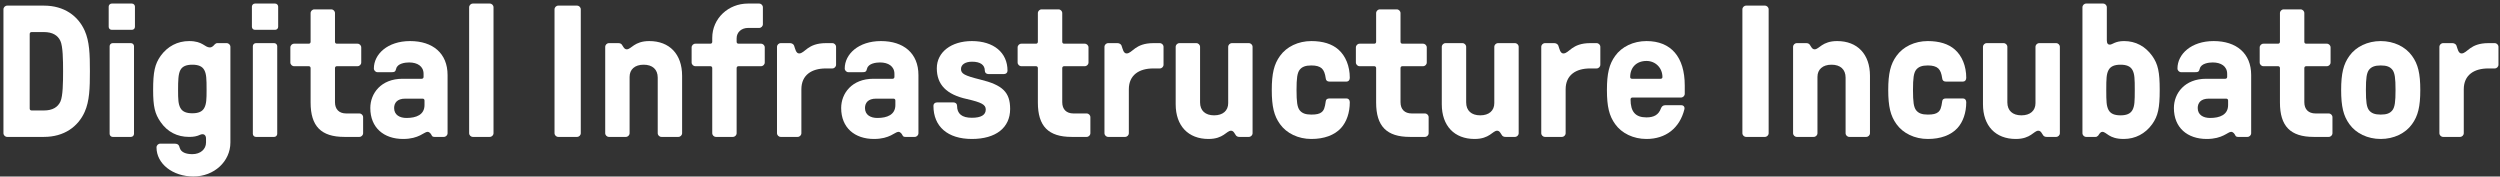
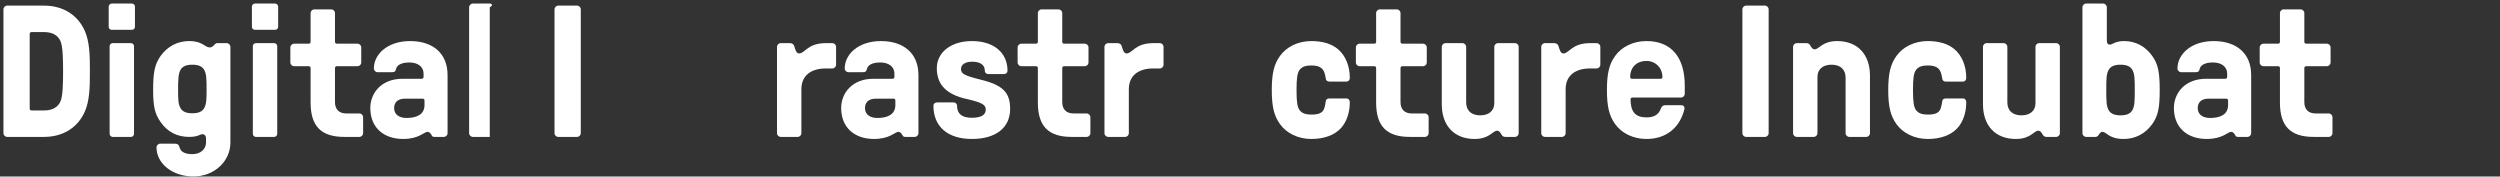
<svg xmlns="http://www.w3.org/2000/svg" width="694" height="49" viewBox="0 0 694 49" fill="none">
  <rect x="0" y="0" width="694" height="49" fill="#333333" stroke="none" />
  <path d="M1.998 38.004H12.202C17.825 38.004 21.677 35.141 23.499 31.08C24.853 28.061 24.957 24.468 24.957 19.783C24.957 15.098 24.853 11.505 23.499 8.486C21.677 4.425 17.825 1.562 12.202 1.562H1.998C1.426 1.562 0.957 2.03 0.957 2.603V36.963C0.957 37.536 1.426 38.004 1.998 38.004ZM8.766 30.664C8.454 30.664 8.246 30.456 8.246 30.143V9.423C8.246 9.111 8.454 8.902 8.766 8.902H12.202C14.545 8.902 16.055 9.787 16.784 11.401C17.46 12.911 17.512 16.659 17.512 19.783C17.512 22.907 17.46 26.655 16.784 28.165C16.055 29.779 14.545 30.664 12.202 30.664H8.766Z" fill="white" />
  <path d="M31.005 8.278H36.628C37.096 8.278 37.461 7.913 37.461 7.445V1.822C37.461 1.406 37.096 0.989 36.628 0.989H31.005C30.537 0.989 30.172 1.406 30.172 1.822V7.445C30.172 7.913 30.537 8.278 31.005 8.278ZM37.2 37.171V12.807C37.2 12.39 36.836 11.974 36.367 11.974H31.265C30.797 11.974 30.432 12.39 30.432 12.807V37.171C30.432 37.588 30.797 38.004 31.265 38.004H36.367C36.836 38.004 37.2 37.588 37.2 37.171Z" fill="white" />
  <path d="M53.703 48.989C59.43 48.989 63.959 44.824 63.959 39.566V13.015C63.959 12.443 63.491 11.974 62.918 11.974H60.315C60.055 11.974 59.847 12.078 59.586 12.338C59.17 12.859 58.701 13.171 58.285 13.171C56.775 13.171 56.359 11.401 52.506 11.401C49.278 11.401 46.519 12.859 44.593 15.514C42.979 17.805 42.51 19.939 42.51 24.989C42.51 29.57 42.979 31.601 44.593 33.892C46.467 36.599 49.174 38.004 52.506 38.004C53.756 38.004 54.641 37.848 55.63 37.38C56.567 37.015 57.192 37.484 57.192 38.473V39.566C57.192 41.44 55.63 42.794 53.391 42.794C51.621 42.794 50.267 42.273 49.903 41.076C49.695 40.347 49.539 39.879 48.393 39.879H44.489C43.916 39.879 43.447 40.347 43.447 40.92C43.447 45.449 47.925 48.989 53.703 48.989ZM53.391 31.445C51.777 31.445 50.632 31.028 50.059 29.935C49.487 28.842 49.434 27.592 49.434 24.989C49.434 22.386 49.487 20.564 50.059 19.471C50.632 18.377 51.777 17.961 53.391 17.961C55.005 17.961 56.15 18.377 56.723 19.471C57.296 20.564 57.348 21.813 57.348 24.989C57.348 27.592 57.296 28.842 56.723 29.935C56.15 31.028 55.005 31.445 53.391 31.445Z" fill="white" />
  <path d="M70.762 8.278H76.385C76.853 8.278 77.218 7.913 77.218 7.445V1.822C77.218 1.406 76.853 0.989 76.385 0.989H70.762C70.294 0.989 69.929 1.406 69.929 1.822V7.445C69.929 7.913 70.294 8.278 70.762 8.278ZM76.958 37.171V12.807C76.958 12.39 76.593 11.974 76.125 11.974H71.023C70.554 11.974 70.19 12.39 70.19 12.807V37.171C70.19 37.588 70.554 38.004 71.023 38.004H76.125C76.593 38.004 76.958 37.588 76.958 37.171Z" fill="white" />
  <path d="M95.595 38.004H99.76C100.333 38.004 100.801 37.536 100.801 36.963V32.538C100.801 31.965 100.333 31.497 99.76 31.497H96.116C94.138 31.497 92.992 30.351 92.992 28.373V18.898C92.992 18.586 93.201 18.377 93.513 18.377H99.24C99.812 18.377 100.281 17.909 100.281 17.336V13.171C100.281 12.599 99.812 12.13 99.24 12.13H93.513C93.201 12.13 92.992 11.922 92.992 11.61V3.644C92.992 3.072 92.524 2.603 91.951 2.603H87.266C86.693 2.603 86.224 3.072 86.224 3.644V11.61C86.224 11.922 86.016 12.13 85.704 12.13H81.643C81.07 12.13 80.602 12.599 80.602 13.171V17.336C80.602 17.909 81.07 18.377 81.643 18.377H85.704C86.016 18.377 86.224 18.586 86.224 18.898V28.477C86.224 35.037 89.14 38.004 95.595 38.004Z" fill="white" />
  <path d="M111.908 38.577C116.333 38.577 117.739 36.599 118.676 36.599C119.301 36.599 119.665 37.223 119.874 37.64C119.978 37.9 120.29 38.004 120.602 38.004H123.205C123.778 38.004 124.247 37.536 124.247 36.963V20.824C124.247 14.785 120.134 11.401 113.834 11.401C107.587 11.401 103.787 15.046 103.787 19.002C103.787 19.575 104.255 20.043 104.828 20.043H108.576C109.513 20.043 109.774 19.939 109.982 19.054C110.346 17.596 112.481 17.336 113.574 17.336C115.865 17.336 117.583 18.377 117.583 20.512V21.345C117.583 21.657 117.375 21.866 117.062 21.866H111.752C105.765 21.866 102.798 25.926 102.798 29.987C102.798 35.453 106.546 38.577 111.908 38.577ZM112.845 32.746C110.971 32.746 109.409 31.913 109.409 29.987C109.409 28.581 110.242 27.384 112.481 27.384H117.323C117.635 27.384 117.843 27.592 117.843 27.904V29.154C117.843 31.861 115.552 32.746 112.845 32.746Z" fill="white" />
-   <path d="M131.274 38.004H135.959C136.532 38.004 137 37.536 137 36.963V2.03C137 1.458 136.532 0.989 135.959 0.989H131.274C130.701 0.989 130.232 1.458 130.232 2.03V36.963C130.232 37.536 130.701 38.004 131.274 38.004Z" fill="white" />
+   <path d="M131.274 38.004H135.959V2.03C137 1.458 136.532 0.989 135.959 0.989H131.274C130.701 0.989 130.232 1.458 130.232 2.03V36.963C130.232 37.536 130.701 38.004 131.274 38.004Z" fill="white" />
  <path d="M154.978 38.004H160.184C160.756 38.004 161.225 37.536 161.225 36.963V2.603C161.225 2.03 160.756 1.562 160.184 1.562H154.978C154.405 1.562 153.936 2.03 153.936 2.603V36.963C153.936 37.536 154.405 38.004 154.978 38.004Z" fill="white" />
-   <path d="M169.048 38.004H173.734C174.306 38.004 174.775 37.536 174.775 36.963V21.345C174.775 19.262 176.233 17.961 178.679 17.961C181.126 17.961 182.584 19.262 182.584 21.553V36.963C182.584 37.536 183.052 38.004 183.625 38.004H188.311C188.883 38.004 189.352 37.536 189.352 36.963V21.032C189.352 15.046 185.864 11.401 180.241 11.401C176.076 11.401 175.243 13.692 173.994 13.692C173.265 13.692 173.005 12.911 172.588 12.338C172.328 12.078 172.068 11.974 171.651 11.974H169.048C168.475 11.974 168.007 12.443 168.007 13.015V36.963C168.007 37.536 168.475 38.004 169.048 38.004Z" fill="white" />
-   <path d="M198.761 38.004H203.447C204.02 38.004 204.488 37.536 204.488 36.963V18.898C204.488 18.586 204.696 18.377 205.009 18.377H211.256C211.829 18.377 212.297 17.909 212.297 17.336V13.171C212.297 12.599 211.829 12.13 211.256 12.13H205.009C204.696 12.13 204.488 11.922 204.488 11.61V10.62C204.488 8.902 205.894 7.757 207.612 7.757H210.735C211.308 7.757 211.777 7.288 211.777 6.716V2.03C211.777 1.458 211.308 0.989 210.735 0.989H207.612C202.197 0.989 197.72 5.102 197.72 10.516V11.61C197.72 11.922 197.512 12.13 197.2 12.13H193.035C192.462 12.13 191.993 12.599 191.993 13.171V17.336C191.993 17.909 192.462 18.377 193.035 18.377H197.2C197.512 18.377 197.72 18.586 197.72 18.898V36.963C197.72 37.536 198.189 38.004 198.761 38.004Z" fill="white" />
  <path d="M216.737 38.004H221.422C221.995 38.004 222.463 37.536 222.463 36.963V24.781C222.463 20.824 225.327 19.002 229.231 19.002H231.053C231.626 19.002 232.094 18.534 232.094 17.961V13.015C232.094 12.443 231.626 11.974 231.053 11.974H229.283C224.129 11.974 223.452 14.837 221.839 14.837C220.953 14.837 220.745 13.536 220.433 12.651C220.277 12.234 219.756 11.974 219.34 11.974H216.737C216.164 11.974 215.695 12.443 215.695 13.015V36.963C215.695 37.536 216.164 38.004 216.737 38.004Z" fill="white" />
  <path d="M242.619 38.577C247.044 38.577 248.45 36.599 249.387 36.599C250.012 36.599 250.376 37.223 250.585 37.64C250.689 37.9 251.001 38.004 251.313 38.004H253.916C254.489 38.004 254.958 37.536 254.958 36.963V20.824C254.958 14.785 250.845 11.401 244.546 11.401C238.298 11.401 234.498 15.046 234.498 19.002C234.498 19.575 234.966 20.043 235.539 20.043H239.287C240.225 20.043 240.485 19.939 240.693 19.054C241.057 17.596 243.192 17.336 244.285 17.336C246.576 17.336 248.294 18.377 248.294 20.512V21.345C248.294 21.657 248.086 21.866 247.773 21.866H242.463C236.476 21.866 233.509 25.926 233.509 29.987C233.509 35.453 237.257 38.577 242.619 38.577ZM243.556 32.746C241.682 32.746 240.12 31.913 240.12 29.987C240.12 28.581 240.953 27.384 243.192 27.384H248.034C248.346 27.384 248.554 27.592 248.554 27.904V29.154C248.554 31.861 246.264 32.746 243.556 32.746Z" fill="white" />
  <path d="M269.794 38.577C276.458 38.577 280.414 35.453 280.414 30.247C280.414 25.614 278.332 23.584 272.084 22.074C267.711 20.98 266.774 20.46 266.774 19.158C266.774 17.909 267.972 17.128 269.846 17.128C272.137 17.128 273.386 18.013 273.386 19.627C273.386 20.2 273.802 20.564 274.427 20.564H278.644C279.269 20.564 279.685 20.2 279.685 19.627C279.685 14.577 275.833 11.401 269.794 11.401C264.067 11.401 260.058 14.473 260.058 18.95C260.058 23.479 262.714 26.239 268.388 27.488C272.501 28.425 273.646 29.05 273.646 30.404C273.646 31.913 272.345 32.694 269.794 32.694C267.035 32.694 265.681 31.601 265.681 29.362C265.681 28.79 265.264 28.425 264.64 28.425H260.163C259.538 28.425 259.121 28.79 259.121 29.362C259.121 35.141 263.078 38.577 269.794 38.577Z" fill="white" />
  <path d="M297.483 38.004H301.648C302.221 38.004 302.689 37.536 302.689 36.963V32.538C302.689 31.965 302.221 31.497 301.648 31.497H298.004C296.025 31.497 294.88 30.351 294.88 28.373V18.898C294.88 18.586 295.088 18.377 295.401 18.377H301.127C301.7 18.377 302.169 17.909 302.169 17.336V13.171C302.169 12.599 301.7 12.13 301.127 12.13H295.401C295.088 12.13 294.88 11.922 294.88 11.61V3.644C294.88 3.072 294.412 2.603 293.839 2.603H289.153C288.581 2.603 288.112 3.072 288.112 3.644V11.61C288.112 11.922 287.904 12.13 287.592 12.13H283.531C282.958 12.13 282.49 12.599 282.49 13.171V17.336C282.49 17.909 282.958 18.377 283.531 18.377H287.592C287.904 18.377 288.112 18.586 288.112 18.898V28.477C288.112 35.037 291.028 38.004 297.483 38.004Z" fill="white" />
  <path d="M307.64 38.004H312.325C312.898 38.004 313.366 37.536 313.366 36.963V24.781C313.366 20.824 316.23 19.002 320.134 19.002H321.956C322.529 19.002 322.997 18.534 322.997 17.961V13.015C322.997 12.443 322.529 11.974 321.956 11.974H320.186C315.032 11.974 314.355 14.837 312.741 14.837C311.856 14.837 311.648 13.536 311.336 12.651C311.18 12.234 310.659 11.974 310.243 11.974H307.64C307.067 11.974 306.598 12.443 306.598 13.015V36.963C306.598 37.536 307.067 38.004 307.64 38.004Z" fill="white" />
-   <path d="M346.673 11.974H341.987C341.415 11.974 340.946 12.443 340.946 13.015V28.633C340.946 30.716 339.488 32.017 337.042 32.017C334.595 32.017 333.137 30.716 333.137 28.425V13.015C333.137 12.443 332.669 11.974 332.096 11.974H327.41C326.838 11.974 326.369 12.443 326.369 13.015V28.946C326.369 34.933 329.857 38.577 335.48 38.577C339.645 38.577 340.478 36.286 341.727 36.286C342.456 36.286 342.716 37.067 343.133 37.64C343.393 37.9 343.653 38.004 344.07 38.004H346.673C347.246 38.004 347.714 37.536 347.714 36.963V13.015C347.714 12.443 347.246 11.974 346.673 11.974Z" fill="white" />
  <path d="M364.029 38.577C367.57 38.577 370.433 37.536 372.255 35.557C373.817 33.84 374.702 31.288 374.702 28.373C374.702 27.748 374.337 27.332 373.817 27.332H369.027C368.455 27.332 368.09 27.592 368.038 28.061C367.778 29.935 367.517 30.612 366.893 31.132C366.32 31.601 365.487 31.809 364.029 31.809C362.416 31.809 361.426 31.445 360.75 30.56C360.125 29.675 359.917 28.321 359.917 24.989C359.917 21.657 360.125 20.304 360.75 19.419C361.426 18.534 362.416 18.169 364.029 18.169C365.383 18.169 366.32 18.43 366.945 19.002C367.517 19.575 367.83 20.356 368.038 21.813C368.09 22.334 368.455 22.646 369.027 22.646H373.817C374.337 22.646 374.702 22.23 374.702 21.605C374.702 18.377 373.557 15.514 371.526 13.744C369.756 12.182 367.205 11.401 364.029 11.401C360.385 11.401 357.157 12.963 355.335 15.514C353.669 17.805 353.045 20.408 353.045 24.989C353.045 29.57 353.669 32.173 355.335 34.464C357.157 37.015 360.385 38.577 364.029 38.577Z" fill="white" />
  <path d="M391.386 38.004H395.551C396.123 38.004 396.592 37.536 396.592 36.963V32.538C396.592 31.965 396.123 31.497 395.551 31.497H391.906C389.928 31.497 388.783 30.351 388.783 28.373V18.898C388.783 18.586 388.991 18.377 389.303 18.377H395.03C395.603 18.377 396.071 17.909 396.071 17.336V13.171C396.071 12.599 395.603 12.13 395.03 12.13H389.303C388.991 12.13 388.783 11.922 388.783 11.61V3.644C388.783 3.072 388.314 2.603 387.741 2.603H383.056C382.483 2.603 382.015 3.072 382.015 3.644V11.61C382.015 11.922 381.807 12.13 381.494 12.13H377.433C376.861 12.13 376.392 12.599 376.392 13.171V17.336C376.392 17.909 376.861 18.377 377.433 18.377H381.494C381.807 18.377 382.015 18.586 382.015 18.898V28.477C382.015 35.037 384.93 38.004 391.386 38.004Z" fill="white" />
  <path d="M420.544 11.974H415.859C415.286 11.974 414.818 12.443 414.818 13.015V28.633C414.818 30.716 413.36 32.017 410.913 32.017C408.466 32.017 407.008 30.716 407.008 28.425V13.015C407.008 12.443 406.54 11.974 405.967 11.974H401.282C400.709 11.974 400.24 12.443 400.24 13.015V28.946C400.24 34.933 403.729 38.577 409.351 38.577C413.516 38.577 414.349 36.286 415.598 36.286C416.327 36.286 416.588 37.067 417.004 37.64C417.264 37.9 417.525 38.004 417.941 38.004H420.544C421.117 38.004 421.585 37.536 421.585 36.963V13.015C421.585 12.443 421.117 11.974 420.544 11.974Z" fill="white" />
  <path d="M428.894 38.004H433.58C434.152 38.004 434.621 37.536 434.621 36.963V24.781C434.621 20.824 437.484 19.002 441.389 19.002H443.211C443.784 19.002 444.252 18.534 444.252 17.961V13.015C444.252 12.443 443.784 11.974 443.211 11.974H441.441C436.287 11.974 435.61 14.837 433.996 14.837C433.111 14.837 432.903 13.536 432.591 12.651C432.434 12.234 431.914 11.974 431.497 11.974H428.894C428.322 11.974 427.853 12.443 427.853 13.015V36.963C427.853 37.536 428.322 38.004 428.894 38.004Z" fill="white" />
  <path d="M457.068 38.577C462.43 38.577 466.282 35.557 467.584 30.351C467.74 29.675 467.376 29.206 466.699 29.206H462.274C461.701 29.206 461.285 29.518 461.076 30.091C460.452 31.809 459.202 32.59 457.068 32.59C453.996 32.59 452.642 31.028 452.642 27.592C452.642 27.28 452.851 27.072 453.163 27.072H466.647C467.219 27.072 467.688 26.603 467.688 26.03V23.74C467.688 15.826 463.888 11.401 457.068 11.401C453.423 11.401 450.196 12.963 448.374 15.514C446.708 17.805 446.083 20.408 446.083 24.989C446.083 29.57 446.708 32.173 448.374 34.464C450.196 37.015 453.423 38.577 457.068 38.577ZM453.059 21.866C452.747 21.866 452.538 21.709 452.538 21.397C452.538 18.69 454.308 16.92 457.068 16.92C459.567 16.92 461.493 18.846 461.493 21.397C461.493 21.709 461.285 21.866 460.972 21.866H453.059Z" fill="white" />
  <path d="M484.729 38.004H489.935C490.508 38.004 490.977 37.536 490.977 36.963V2.603C490.977 2.03 490.508 1.562 489.935 1.562H484.729C484.157 1.562 483.688 2.03 483.688 2.603V36.963C483.688 37.536 484.157 38.004 484.729 38.004Z" fill="white" />
  <path d="M498.8 38.004H503.485C504.058 38.004 504.527 37.536 504.527 36.963V21.345C504.527 19.262 505.984 17.961 508.431 17.961C510.878 17.961 512.336 19.262 512.336 21.553V36.963C512.336 37.536 512.804 38.004 513.377 38.004H518.062C518.635 38.004 519.104 37.536 519.104 36.963V21.032C519.104 15.046 515.616 11.401 509.993 11.401C505.828 11.401 504.995 13.692 503.746 13.692C503.017 13.692 502.757 12.911 502.34 12.338C502.08 12.078 501.82 11.974 501.403 11.974H498.8C498.227 11.974 497.759 12.443 497.759 13.015V36.963C497.759 37.536 498.227 38.004 498.8 38.004Z" fill="white" />
  <path d="M535.159 38.577C538.699 38.577 541.562 37.536 543.384 35.557C544.946 33.84 545.831 31.288 545.831 28.373C545.831 27.748 545.467 27.332 544.946 27.332H540.157C539.584 27.332 539.219 27.592 539.167 28.061C538.907 29.935 538.647 30.612 538.022 31.132C537.449 31.601 536.616 31.809 535.159 31.809C533.545 31.809 532.556 31.445 531.879 30.56C531.254 29.675 531.046 28.321 531.046 24.989C531.046 21.657 531.254 20.304 531.879 19.419C532.556 18.534 533.545 18.169 535.159 18.169C536.512 18.169 537.449 18.43 538.074 19.002C538.647 19.575 538.959 20.356 539.167 21.813C539.219 22.334 539.584 22.646 540.157 22.646H544.946C545.467 22.646 545.831 22.23 545.831 21.605C545.831 18.377 544.686 15.514 542.655 13.744C540.885 12.182 538.334 11.401 535.159 11.401C531.514 11.401 528.287 12.963 526.465 15.514C524.799 17.805 524.174 20.408 524.174 24.989C524.174 29.57 524.799 32.173 526.465 34.464C528.287 37.015 531.514 38.577 535.159 38.577Z" fill="white" />
  <path d="M570.778 11.974H566.093C565.52 11.974 565.051 12.443 565.051 13.015V28.633C565.051 30.716 563.594 32.017 561.147 32.017C558.7 32.017 557.242 30.716 557.242 28.425V13.015C557.242 12.443 556.774 11.974 556.201 11.974H551.516C550.943 11.974 550.474 12.443 550.474 13.015V28.946C550.474 34.933 553.962 38.577 559.585 38.577C563.75 38.577 564.583 36.286 565.832 36.286C566.561 36.286 566.821 37.067 567.238 37.64C567.498 37.9 567.759 38.004 568.175 38.004H570.778C571.351 38.004 571.819 37.536 571.819 36.963V13.015C571.819 12.443 571.351 11.974 570.778 11.974Z" fill="white" />
  <path d="M589.54 38.577C592.768 38.577 595.527 37.119 597.453 34.464C599.067 32.173 599.536 30.039 599.536 24.989C599.536 19.939 599.067 17.805 597.453 15.514C595.527 12.859 592.872 11.401 589.644 11.401C587.145 11.401 586.417 12.39 585.688 12.39C585.219 12.39 584.855 12.13 584.855 11.193V2.03C584.855 1.458 584.386 0.989 583.814 0.989H579.128C578.555 0.989 578.087 1.458 578.087 2.03V36.963C578.087 37.536 578.555 38.004 579.128 38.004H581.731C581.991 38.004 582.2 37.9 582.46 37.64C582.876 36.963 583.189 36.599 583.605 36.599C584.803 36.599 585.375 38.577 589.54 38.577ZM588.655 32.017C587.041 32.017 585.896 31.601 585.323 30.508C584.751 29.414 584.699 28.165 584.699 24.989C584.699 21.813 584.751 20.564 585.323 19.471C585.896 18.377 587.041 17.961 588.655 17.961C590.269 17.961 591.414 18.377 591.987 19.471C592.56 20.564 592.612 21.813 592.612 24.989C592.612 28.165 592.56 29.414 591.987 30.508C591.414 31.601 590.269 32.017 588.655 32.017Z" fill="white" />
  <path d="M612.586 38.577C617.011 38.577 618.417 36.599 619.354 36.599C619.979 36.599 620.343 37.223 620.551 37.64C620.656 37.9 620.968 38.004 621.28 38.004H623.883C624.456 38.004 624.924 37.536 624.924 36.963V20.824C624.924 14.785 620.812 11.401 614.512 11.401C608.265 11.401 604.465 15.046 604.465 19.002C604.465 19.575 604.933 20.043 605.506 20.043H609.254C610.191 20.043 610.452 19.939 610.66 19.054C611.024 17.596 613.159 17.336 614.252 17.336C616.543 17.336 618.261 18.377 618.261 20.512V21.345C618.261 21.657 618.052 21.866 617.74 21.866H612.43C606.443 21.866 603.475 25.926 603.475 29.987C603.475 35.453 607.224 38.577 612.586 38.577ZM613.523 32.746C611.649 32.746 610.087 31.913 610.087 29.987C610.087 28.581 610.92 27.384 613.159 27.384H618C618.313 27.384 618.521 27.592 618.521 27.904V29.154C618.521 31.861 616.23 32.746 613.523 32.746Z" fill="white" />
  <path d="M642.284 38.004H646.449C647.021 38.004 647.49 37.536 647.49 36.963V32.538C647.49 31.965 647.021 31.497 646.449 31.497H642.805C640.826 31.497 639.681 30.351 639.681 28.373V18.898C639.681 18.586 639.889 18.377 640.201 18.377H645.928C646.501 18.377 646.969 17.909 646.969 17.336V13.171C646.969 12.599 646.501 12.13 645.928 12.13H640.201C639.889 12.13 639.681 11.922 639.681 11.61V3.644C639.681 3.072 639.212 2.603 638.64 2.603H633.954C633.381 2.603 632.913 3.072 632.913 3.644V11.61C632.913 11.922 632.705 12.13 632.392 12.13H628.332C627.759 12.13 627.29 12.599 627.29 13.171V17.336C627.29 17.909 627.759 18.377 628.332 18.377H632.392C632.705 18.377 632.913 18.586 632.913 18.898V28.477C632.913 35.037 635.828 38.004 642.284 38.004Z" fill="white" />
-   <path d="M660.887 38.577C664.532 38.577 667.759 37.015 669.582 34.464C671.248 32.173 671.872 29.57 671.872 24.989C671.872 20.408 671.248 17.805 669.582 15.514C667.759 12.963 664.532 11.401 660.887 11.401C657.243 11.401 654.015 12.963 652.193 15.514C650.527 17.805 649.903 20.408 649.903 24.989C649.903 29.57 650.527 32.173 652.193 34.464C654.015 37.015 657.243 38.577 660.887 38.577ZM660.887 31.809C659.274 31.809 658.284 31.445 657.608 30.56C656.983 29.675 656.775 28.321 656.775 24.989C656.775 21.657 656.983 20.304 657.608 19.419C658.284 18.534 659.274 18.169 660.887 18.169C662.553 18.169 663.49 18.534 664.167 19.419C664.792 20.304 665 21.657 665 24.989C665 28.321 664.792 29.675 664.167 30.56C663.49 31.445 662.553 31.809 660.887 31.809Z" fill="white" />
-   <path d="M678.216 38.004H682.902C683.475 38.004 683.943 37.536 683.943 36.963V24.781C683.943 20.824 686.806 19.002 690.711 19.002H692.533C693.106 19.002 693.574 18.534 693.574 17.961V13.015C693.574 12.443 693.106 11.974 692.533 11.974H690.763C685.609 11.974 684.932 14.837 683.318 14.837C682.433 14.837 682.225 13.536 681.913 12.651C681.757 12.234 681.236 11.974 680.819 11.974H678.216C677.644 11.974 677.175 12.443 677.175 13.015V36.963C677.175 37.536 677.644 38.004 678.216 38.004Z" fill="white" />
</svg>